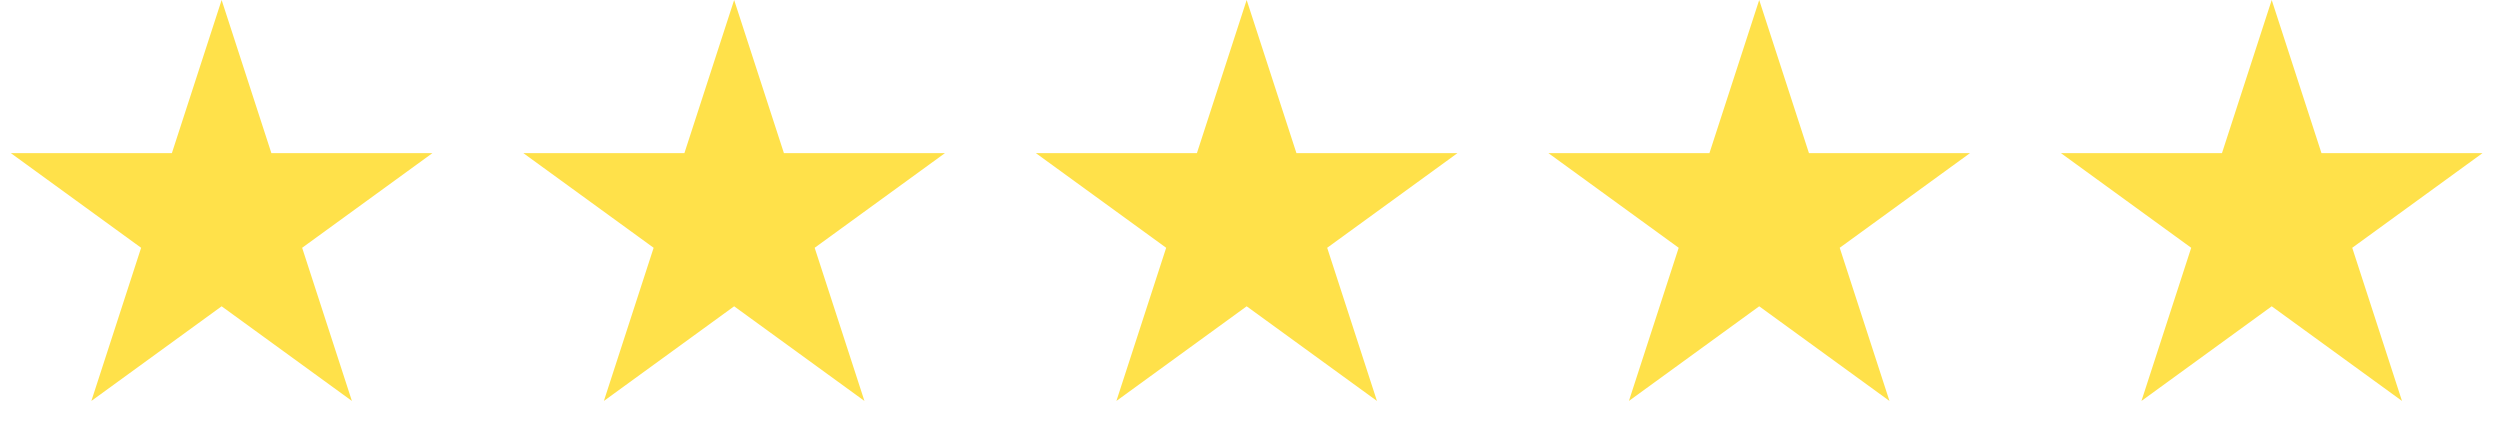
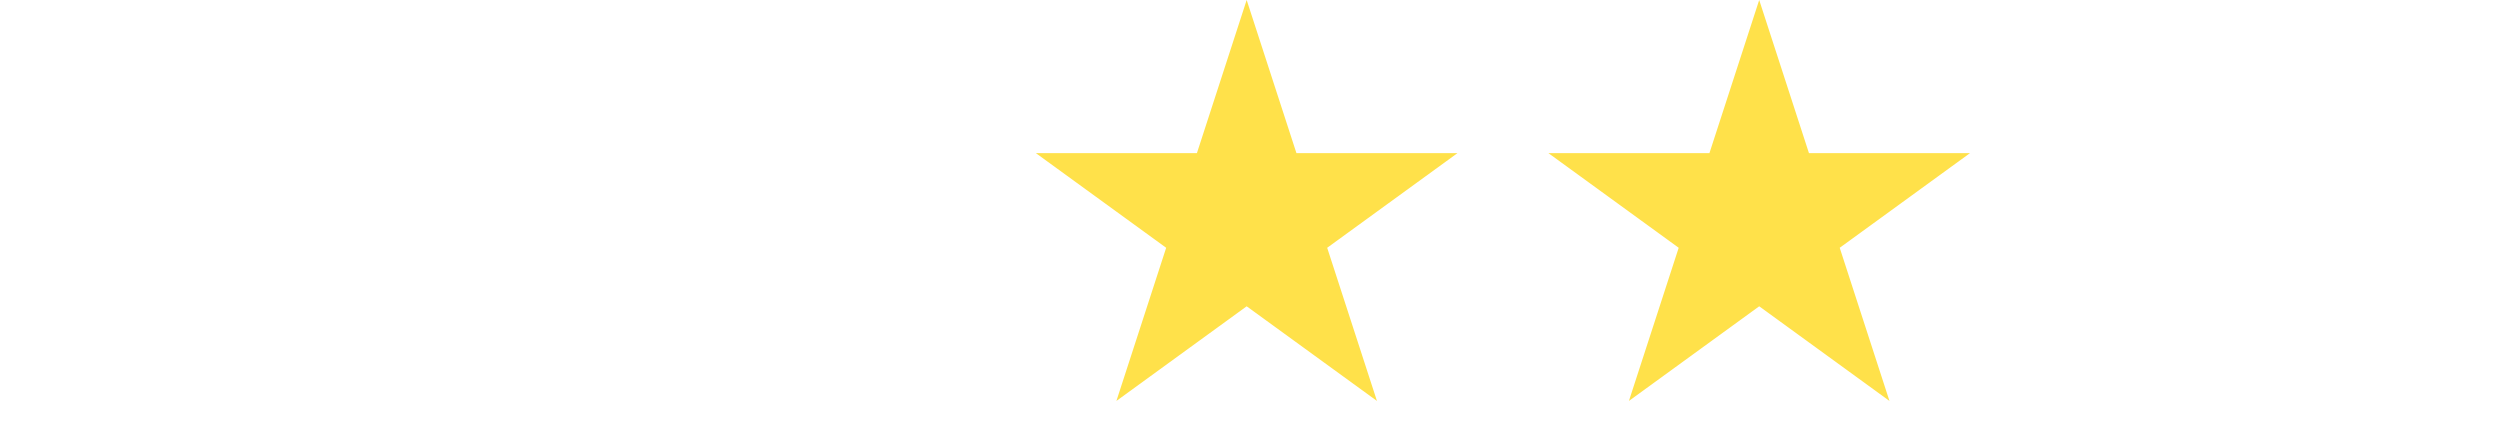
<svg xmlns="http://www.w3.org/2000/svg" width="141" height="25" viewBox="0 0 141 25" fill="none">
-   <path d="M12.5 0L15.306 8.637H24.388L17.041 13.975L19.847 22.613L12.5 17.275L5.153 22.613L7.959 13.975L0.612 8.637H9.694L12.5 0Z" fill="#FFE14A" />
-   <path d="M41.406 0L44.213 8.637H53.294L45.947 13.975L48.754 22.613L41.406 17.275L34.059 22.613L36.865 13.975L29.518 8.637H38.6L41.406 0Z" fill="#FFE14A" />
  <path d="M70.312 0L73.119 8.637H82.201L74.853 13.975L77.66 22.613L70.312 17.275L62.965 22.613L65.772 13.975L58.424 8.637H67.506L70.312 0Z" fill="#FFE14A" />
  <path d="M99.219 0L102.025 8.637H111.107L103.76 13.975L106.566 22.613L99.219 17.275L91.871 22.613L94.678 13.975L87.331 8.637H96.412L99.219 0Z" fill="#FFE14A" />
-   <path d="M128.125 0L130.931 8.637H140.013L132.666 13.975L135.472 22.613L128.125 17.275L120.778 22.613L123.584 13.975L116.237 8.637H125.319L128.125 0Z" fill="#FFE14A" />
</svg>